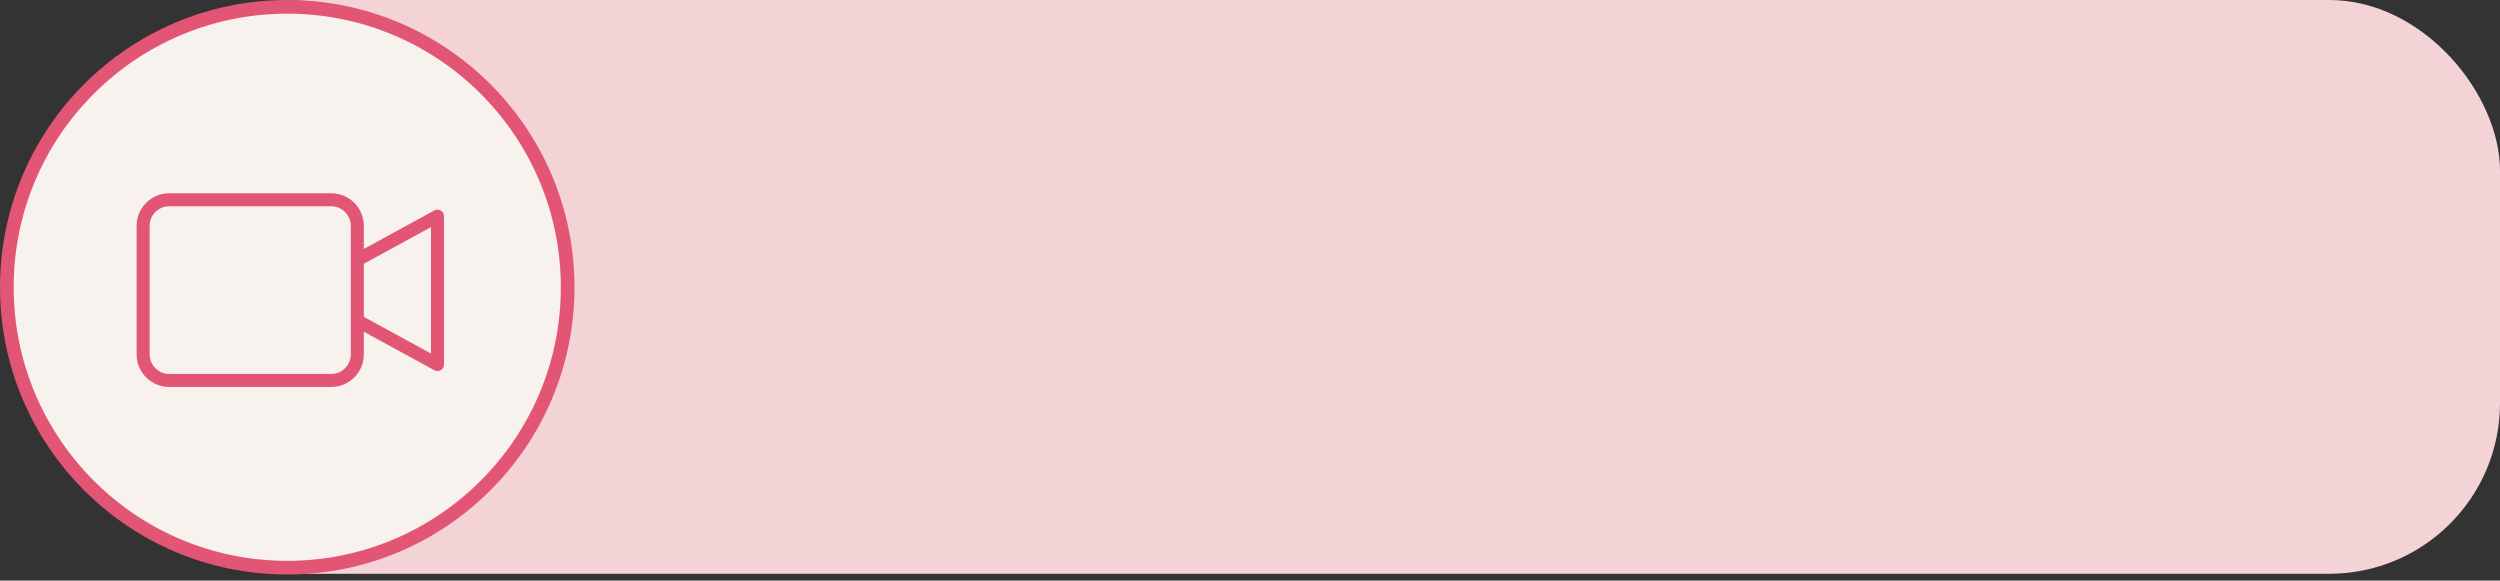
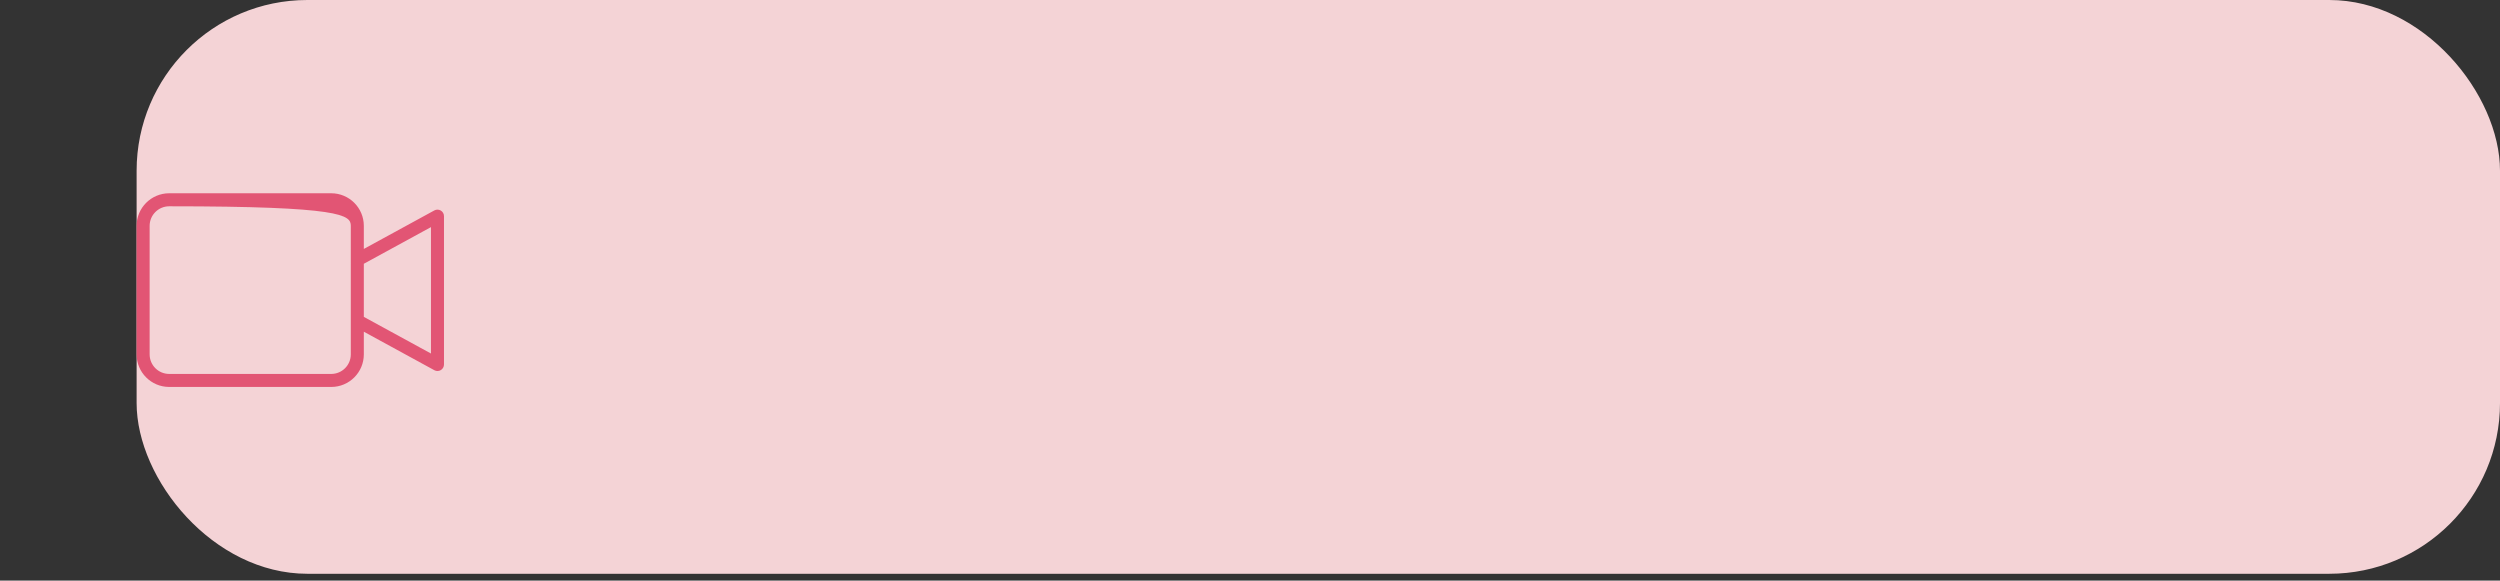
<svg xmlns="http://www.w3.org/2000/svg" width="366" height="85" viewBox="0 0 366 85" fill="none">
  <rect x="0" y="0" width="366" height="85" fill="#333333" stroke="none" />
  <rect x="20" y="-0" width="346" height="84" rx="25" fill="#F4D3D6" />
-   <circle cx="42.053" cy="42.053" r="41.053" fill="#F8F2EF" stroke="#E25574" stroke-width="2" />
-   <path d="M64.533 30.823C64.243 30.652 63.885 30.645 63.589 30.806L53.264 36.444V33.061C53.261 30.43 51.129 28.297 48.497 28.294H24.767C22.135 28.297 20.003 30.43 20 33.061V51.883C20.003 54.515 22.135 56.647 24.767 56.65H48.497C51.129 56.647 53.261 54.515 53.264 51.883V48.562L63.59 54.2C63.885 54.361 64.244 54.355 64.533 54.183C64.823 54.011 65 53.699 65 53.363V31.643C65 31.306 64.822 30.995 64.533 30.823ZM51.357 51.884C51.355 53.463 50.076 54.742 48.497 54.744H24.767C23.188 54.742 21.909 53.463 21.907 51.884V33.061C21.909 31.483 23.188 30.203 24.767 30.201H48.497C50.076 30.203 51.356 31.483 51.358 33.061L51.357 51.884ZM63.093 51.756L53.264 46.39V38.616L63.093 33.25V51.756Z" fill="#E25574" />
+   <path d="M64.533 30.823C64.243 30.652 63.885 30.645 63.589 30.806L53.264 36.444V33.061C53.261 30.43 51.129 28.297 48.497 28.294H24.767C22.135 28.297 20.003 30.43 20 33.061V51.883C20.003 54.515 22.135 56.647 24.767 56.65H48.497C51.129 56.647 53.261 54.515 53.264 51.883V48.562L63.59 54.2C63.885 54.361 64.244 54.355 64.533 54.183C64.823 54.011 65 53.699 65 53.363V31.643C65 31.306 64.822 30.995 64.533 30.823ZM51.357 51.884C51.355 53.463 50.076 54.742 48.497 54.744H24.767C23.188 54.742 21.909 53.463 21.907 51.884V33.061C21.909 31.483 23.188 30.203 24.767 30.201C50.076 30.203 51.356 31.483 51.358 33.061L51.357 51.884ZM63.093 51.756L53.264 46.39V38.616L63.093 33.25V51.756Z" fill="#E25574" />
</svg>